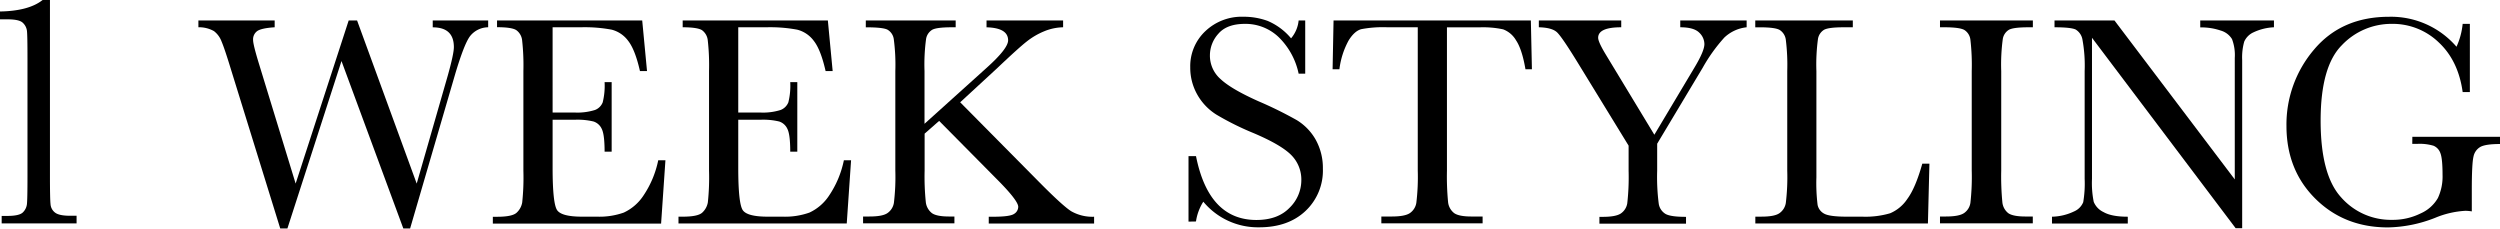
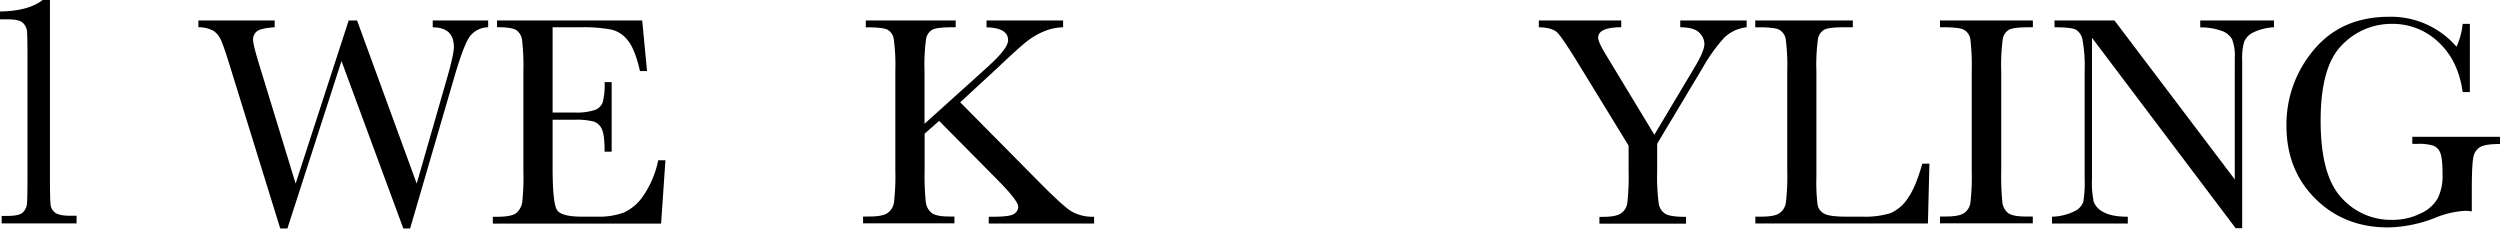
<svg xmlns="http://www.w3.org/2000/svg" viewBox="0 0 733.25 67.03">
  <defs>
    <style>.cls-1{isolation:isolate;}</style>
  </defs>
  <g id="レイヤー_2" data-name="レイヤー 2">
    <g id="レイヤー_1-2" data-name="レイヤー 1">
      <g class="cls-1">
        <path d="M12.5,0h2.15V51.86c0,4.26.06,7,.17,8a3.38,3.38,0,0,0,1.39,2.54c.81.59,2.26.88,4.35.88h1.9v2.25H.49V63.33H2.1c2.34,0,3.86-.33,4.57-1a4,4,0,0,0,1.22-2.39q.17-1.39.17-8.08V17.09c0-4.39-.05-7.06-.15-8A3.87,3.87,0,0,0,6.67,6.67c-.74-.7-2.26-1-4.57-1H0V3.37Q8.45,3.22,12.5,0Z" />
        <path d="M120.29,67h-2L100.16,17.9,84.3,67H82.19L67.82,20.62Q65.89,14.29,65,12.21a6.83,6.83,0,0,0-2.24-3.08A8.82,8.82,0,0,0,58.19,8V6H80.56V8q-4,.26-5.18,1.16a3,3,0,0,0-1.15,2.53c0,1,.62,3.44,1.85,7.43L86.71,53.84,102.27,6h2.46l17.49,47.85,9.1-31.64c1.2-4.28,1.8-7.07,1.8-8.39q0-5.81-6.2-5.8V6h16.26V8a6.85,6.85,0,0,0-5.36,2.66q-1.75,2.38-4.44,11.49Z" />
        <path d="M193.06,47h2.11L193.9,65.58H144.55v-2h1.23q4.44,0,5.73-1.18a5.29,5.29,0,0,0,1.65-3,68.91,68.91,0,0,0,.35-9.3V20.84a66.22,66.22,0,0,0-.37-9,4.2,4.2,0,0,0-1.71-3c-.9-.58-2.78-.86-5.65-.86V6h42.58l1.41,14.85H187.7q-1.41-6.24-3.45-8.86a8.7,8.7,0,0,0-4.85-3.29A43,43,0,0,0,170.34,8h-8.26V33h6.33a17.41,17.41,0,0,0,6.09-.74A3.92,3.92,0,0,0,176.78,30a20.4,20.4,0,0,0,.55-5.91h2.07V44.48h-2.07q0-5-.83-6.66a4,4,0,0,0-2.44-2.19,20.07,20.07,0,0,0-5.43-.51h-6.55V49.23q0,10.59,1.36,12.46t7.34,1.86h4.44a21.29,21.29,0,0,0,7.74-1.2,13.91,13.91,0,0,0,5.77-5A28.71,28.71,0,0,0,193.06,47Z" />
-         <path d="M247.51,47h2.11l-1.27,18.55H199v-2h1.23q4.44,0,5.73-1.18a5.29,5.29,0,0,0,1.65-3,68.91,68.91,0,0,0,.35-9.3V20.84a66.22,66.22,0,0,0-.37-9,4.2,4.2,0,0,0-1.71-3C205,8.29,203.1,8,200.23,8V6h42.58l1.41,14.85h-2.07Q240.74,14.6,238.7,12a8.7,8.7,0,0,0-4.85-3.29A43,43,0,0,0,224.79,8h-8.26V33h6.33a17.41,17.41,0,0,0,6.09-.74A4,4,0,0,0,231.23,30a20.4,20.4,0,0,0,.55-5.91h2.07V44.48h-2.07q0-5-.83-6.66a4,4,0,0,0-2.44-2.19,20.07,20.07,0,0,0-5.43-.51h-6.55V49.23q0,10.59,1.36,12.46t7.34,1.86h4.44a21.29,21.29,0,0,0,7.74-1.2,13.91,13.91,0,0,0,5.77-5A28.71,28.71,0,0,0,247.51,47Z" />
        <path d="M271.16,36.31l18.19-16.39q6.33-5.67,6.33-8.09c0-2.43-2.11-3.71-6.33-3.82V6h22.46V8a15.25,15.25,0,0,0-5.56,1.18,21.27,21.27,0,0,0-5.12,3Q298.8,14,292.47,20L281.62,30l22.32,22.54q7.65,7.78,10.24,9.41a12.52,12.52,0,0,0,6.72,1.62v2H290v-2h1.18c3.34,0,5.42-.27,6.24-.83a2.46,2.46,0,0,0,1.23-2.07q0-1.84-6.37-8.21l-16.83-17-4.26,3.74V50.06a72.73,72.73,0,0,0,.35,9.21,4.74,4.74,0,0,0,1.78,3.23q1.43,1.05,5.47,1h1.14v2H253.14v-2H255c2.54,0,4.31-.32,5.29-1a4.51,4.51,0,0,0,1.89-3,63.55,63.55,0,0,0,.42-9.52V20.84a57.3,57.3,0,0,0-.46-9.4,3.8,3.8,0,0,0-1.83-2.73c-.9-.47-3-.7-6.37-.7V6H280.3V8h-1.1q-4.4,0-5.76.72a3.85,3.85,0,0,0-1.82,2.71,55.62,55.62,0,0,0-.46,9.4Z" />
-         <path d="M348.59,65V45.8h2.2q3.73,18.72,17.71,18.72,6.28,0,9.73-3.58a11.29,11.29,0,0,0,3.45-8,10.19,10.19,0,0,0-3-7.51q-3-3-11.08-6.42a82.57,82.57,0,0,1-10.81-5.38,16.43,16.43,0,0,1-5.69-6,16,16,0,0,1-2-7.87,14.08,14.08,0,0,1,4.42-10.61,15.47,15.47,0,0,1,11.18-4.24,20.45,20.45,0,0,1,7.12,1.23,18.21,18.21,0,0,1,6.85,5.1A9.48,9.48,0,0,0,380.89,6h1.93v15.6h-1.93A20.92,20.92,0,0,0,375,10.86,14.08,14.08,0,0,0,365.16,7q-5.32,0-7.8,2.88a9.44,9.44,0,0,0-2.49,6.31,9.1,9.1,0,0,0,3.12,7q3.08,2.91,11.12,6.51a114.75,114.75,0,0,1,11.19,5.51,15.78,15.78,0,0,1,5.6,5.78A17,17,0,0,1,388,49.45a16.26,16.26,0,0,1-5.1,12.43q-5.1,4.8-13.62,4.79a20.79,20.79,0,0,1-16.35-7.51,14.77,14.77,0,0,0-2.15,5.8Z" />
-         <path d="M392.85,20.31h-2L391.13,6H449l.31,14.32h-1.89c-.67-3.92-1.6-6.76-2.77-8.5a7.33,7.33,0,0,0-3.78-3.21,27.86,27.86,0,0,0-6.9-.59h-9.58V50.06a78.71,78.71,0,0,0,.33,9.19,4.69,4.69,0,0,0,1.78,3.25q1.46,1.05,5.45,1h2.9v2h-29.7v-2h3.07q3.82,0,5.3-1a4.51,4.51,0,0,0,1.89-3,63.55,63.55,0,0,0,.42-9.52V8H407a34.53,34.53,0,0,0-7.73.55q-2,.54-3.72,3.32A23.46,23.46,0,0,0,392.85,20.31Z" />
        <path d="M485.22,39.52,497,19.79c1.94-3.23,2.9-5.51,2.9-6.86a4.67,4.67,0,0,0-1.54-3.38Q496.78,8,492.82,8V6h19.47V8a11.25,11.25,0,0,0-6.53,3,48.54,48.54,0,0,0-6.35,8.85L486.05,42.15v7.91a61,61,0,0,0,.46,9.69,4.21,4.21,0,0,0,2,3q1.51.86,6,.85v2h-25.4v-2h1q3.83,0,5.3-1a4.45,4.45,0,0,0,1.87-3,68.39,68.39,0,0,0,.39-9.52V42.72L462.72,18.33q-4.53-7.38-6-8.81T451.34,8V6h24.17V8q-6.76,0-6.77,3.07,0,1.23,2.24,4.93Z" />
        <path d="M565.9,48l-.44,17.54H514.84v-2h1.76c2.54,0,4.31-.32,5.29-1a4.51,4.51,0,0,0,1.89-3,63.55,63.55,0,0,0,.42-9.52V20.84a60,60,0,0,0-.42-9.18A4,4,0,0,0,522,8.8c-.89-.53-2.85-.79-5.86-.79h-1.32V6h28.61V8h-2.64q-4.39,0-5.76.72a3.85,3.85,0,0,0-1.82,2.71,55.62,55.62,0,0,0-.46,9.4V52a52.67,52.67,0,0,0,.35,8.09A3.74,3.74,0,0,0,535,62.65q1.56.9,6.7.9h4.53a25.66,25.66,0,0,0,8.15-1,11.41,11.41,0,0,0,5.05-4.22q2.4-3.25,4.38-10.33Z" />
        <path d="M569,8V6h27.24V8H595q-4.4,0-5.76.72a3.88,3.88,0,0,0-1.82,2.71,55.62,55.62,0,0,0-.46,9.4V50.06a78.54,78.54,0,0,0,.33,9.21A4.64,4.64,0,0,0,589,62.5q1.43,1.05,5.47,1h1.75v2H569v-2h1.76q3.82,0,5.29-1a4.42,4.42,0,0,0,1.87-3,68.39,68.39,0,0,0,.39-9.52V20.84a64.61,64.61,0,0,0-.39-9.18,3.92,3.92,0,0,0-1.76-2.86Q574.78,8,570.25,8Z" />
        <path d="M655.72,66.94,613.58,11.08V52.44a27.91,27.91,0,0,0,.51,6.76,5.68,5.68,0,0,0,2.87,3q2.38,1.37,7.12,1.36v2H601.85v-2a15.8,15.8,0,0,0,6.5-1.56,5,5,0,0,0,2.66-2.7,32.78,32.78,0,0,0,.42-6.85V20.84a42.35,42.35,0,0,0-.64-9.18,4.29,4.29,0,0,0-2-3Q607.39,8,602.59,8V6h17.58l35.29,46.62V17a13.25,13.25,0,0,0-.81-5.53,5.72,5.72,0,0,0-3.32-2.51,17.6,17.6,0,0,0-6-.92V6h21.62V8A15.64,15.64,0,0,0,661,9.46a5.38,5.38,0,0,0-2.77,2.75,17.08,17.08,0,0,0-.6,5.42V66.94Z" />
        <path d="M707.54,40.13h25.71v2.11c-2.85,0-4.77.29-5.78.86a4.21,4.21,0,0,0-2,2.86c-.32,1.33-.49,4.56-.49,9.68V62a12.35,12.35,0,0,0-1.89-.17,26.89,26.89,0,0,0-8.87,2.06,39.4,39.4,0,0,1-13.84,2.81q-12.79,0-21.27-8.41t-8.49-21.34a33.8,33.8,0,0,1,8.09-22.41q8.09-9.61,22-9.62a25.34,25.34,0,0,1,19.78,8.79A21,21,0,0,0,722.3,7h2.11V27H722.3q-1.27-9.18-7-14.55A19.44,19.44,0,0,0,701.52,7a20,20,0,0,0-14.64,6.24q-6.24,6.24-6.24,22.15t6,22.48a19.4,19.4,0,0,0,15,6.61,18.24,18.24,0,0,0,8.3-1.87,10.88,10.88,0,0,0,5.1-4.54,14.89,14.89,0,0,0,1.36-6.77q0-4.8-.64-6.4a3.63,3.63,0,0,0-2-2.15,14.22,14.22,0,0,0-4.84-.55h-1.4Z" />
      </g>
    </g>
  </g>
</svg>